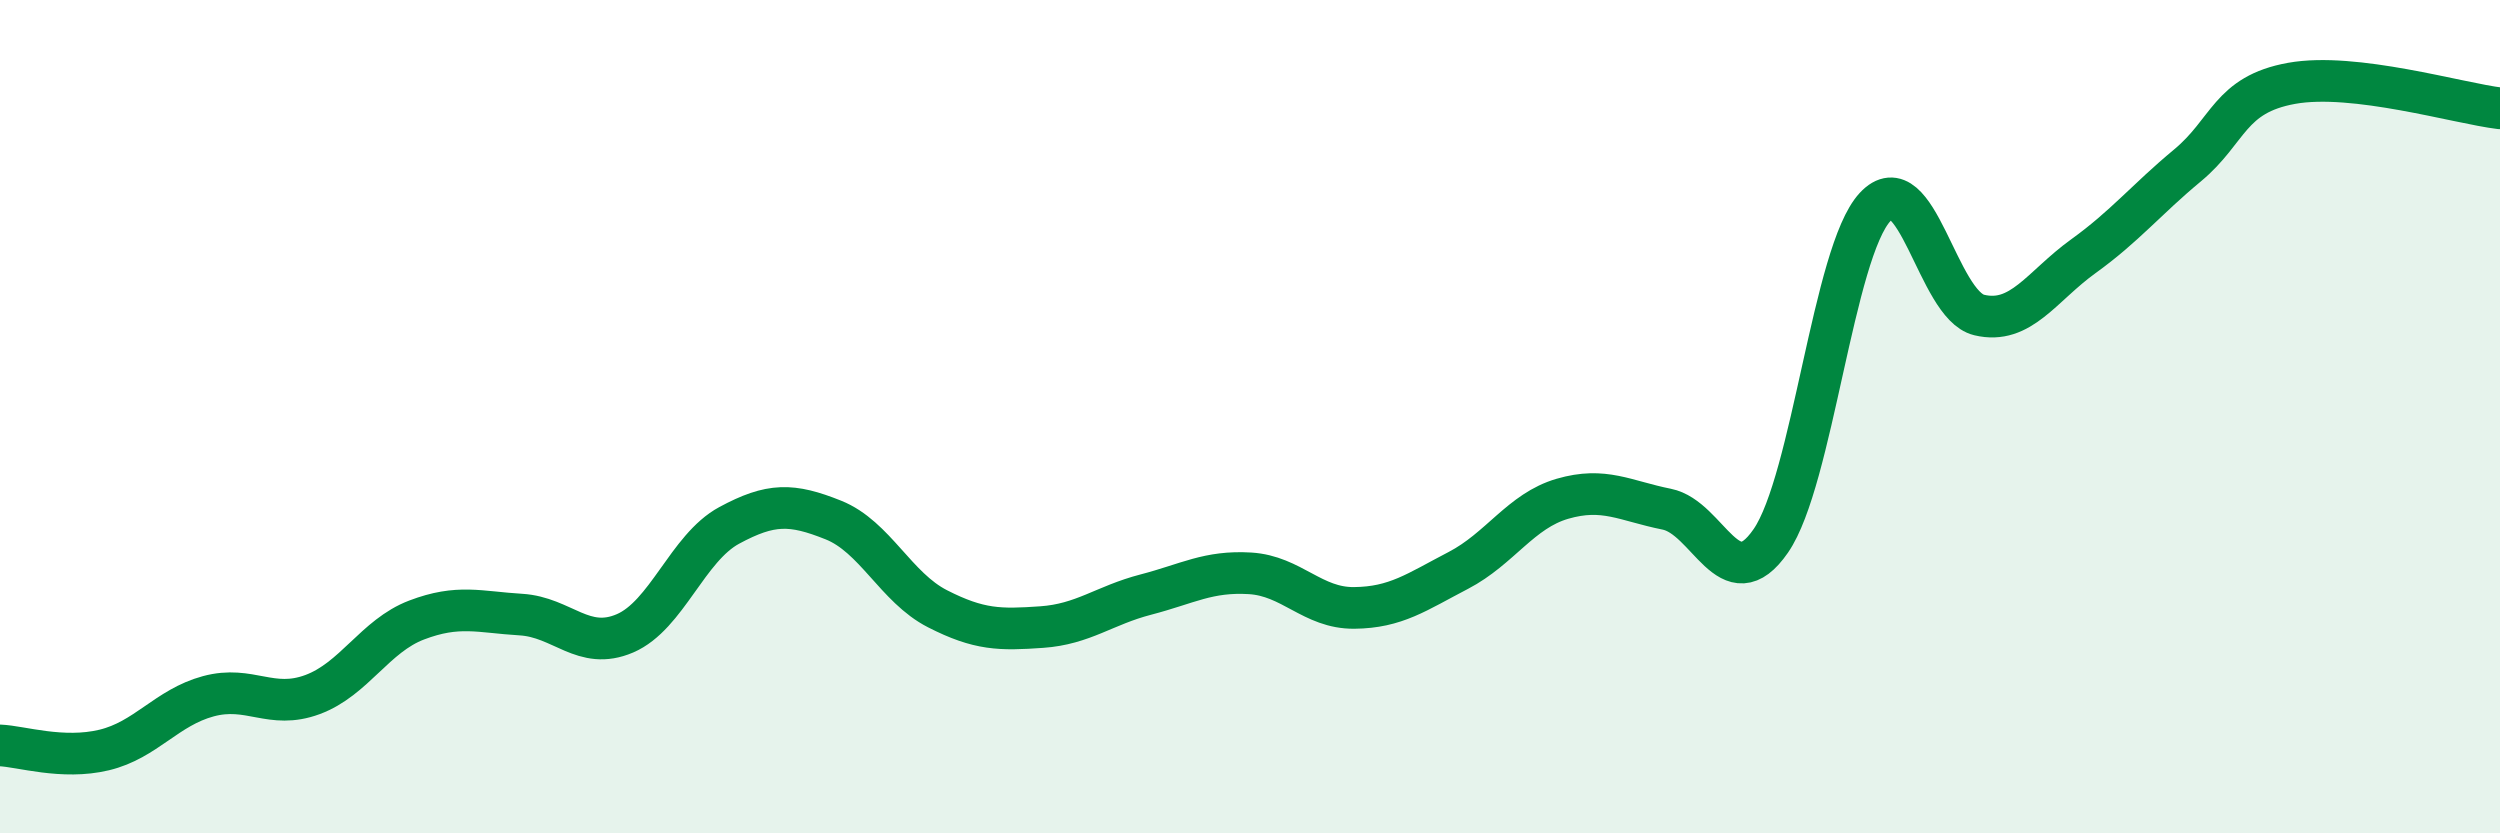
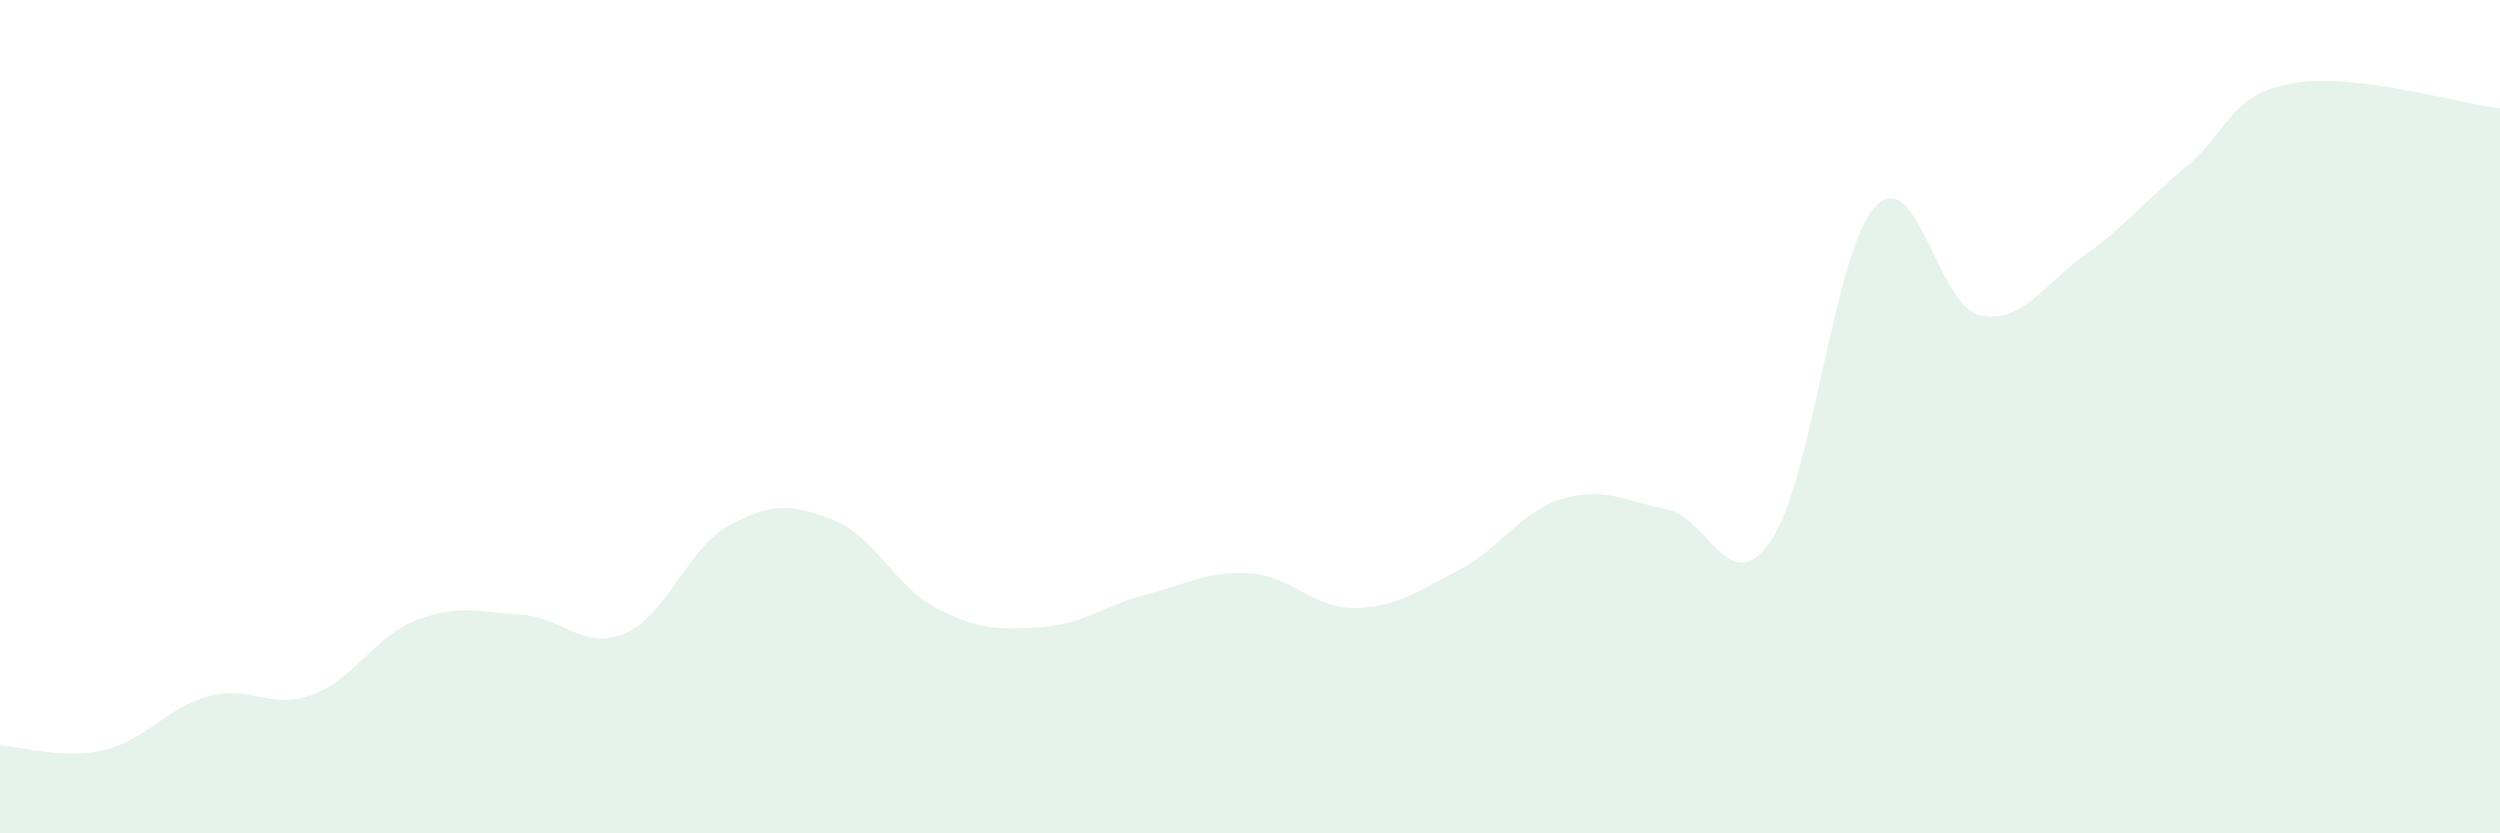
<svg xmlns="http://www.w3.org/2000/svg" width="60" height="20" viewBox="0 0 60 20">
  <path d="M 0,17.89 C 0.5,17.91 1.5,18.24 2.5,18 C 3.5,17.76 4,16.98 5,16.71 C 6,16.44 6.5,17.04 7.5,16.67 C 8.5,16.3 9,15.26 10,14.88 C 11,14.5 11.5,14.69 12.5,14.75 C 13.5,14.81 14,15.63 15,15.2 C 16,14.77 16.5,13.15 17.5,12.61 C 18.5,12.07 19,12.08 20,12.48 C 21,12.88 21.5,14.1 22.5,14.61 C 23.5,15.12 24,15.12 25,15.05 C 26,14.98 26.5,14.53 27.5,14.27 C 28.5,14.01 29,13.7 30,13.76 C 31,13.82 31.5,14.6 32.5,14.59 C 33.5,14.58 34,14.21 35,13.69 C 36,13.17 36.5,12.26 37.5,11.97 C 38.5,11.68 39,12.02 40,12.22 C 41,12.42 41.5,14.43 42.5,12.98 C 43.5,11.53 44,6.05 45,4.97 C 46,3.89 46.5,7.32 47.5,7.56 C 48.5,7.8 49,6.87 50,6.15 C 51,5.43 51.5,4.8 52.5,3.97 C 53.5,3.14 53.5,2.27 55,2 C 56.5,1.73 59,2.48 60,2.6L60 20L0 20Z" fill="#008740" opacity="0.1" stroke-linecap="round" stroke-linejoin="round" />
-   <path d="M 0,17.89 C 0.5,17.91 1.5,18.24 2.5,18 C 3.5,17.76 4,16.98 5,16.71 C 6,16.44 6.5,17.04 7.5,16.67 C 8.5,16.3 9,15.26 10,14.88 C 11,14.5 11.5,14.69 12.5,14.75 C 13.5,14.81 14,15.63 15,15.2 C 16,14.77 16.5,13.15 17.5,12.61 C 18.5,12.07 19,12.08 20,12.48 C 21,12.88 21.5,14.1 22.5,14.61 C 23.5,15.12 24,15.12 25,15.05 C 26,14.98 26.5,14.53 27.5,14.27 C 28.5,14.01 29,13.7 30,13.76 C 31,13.82 31.5,14.6 32.5,14.59 C 33.5,14.58 34,14.21 35,13.69 C 36,13.17 36.5,12.26 37.5,11.97 C 38.5,11.68 39,12.02 40,12.22 C 41,12.42 41.5,14.43 42.5,12.98 C 43.5,11.53 44,6.05 45,4.97 C 46,3.89 46.5,7.32 47.5,7.56 C 48.5,7.8 49,6.87 50,6.15 C 51,5.43 51.5,4.8 52.5,3.97 C 53.5,3.14 53.5,2.27 55,2 C 56.5,1.73 59,2.48 60,2.6" stroke="#008740" stroke-width="1" fill="none" stroke-linecap="round" stroke-linejoin="round" />
</svg>